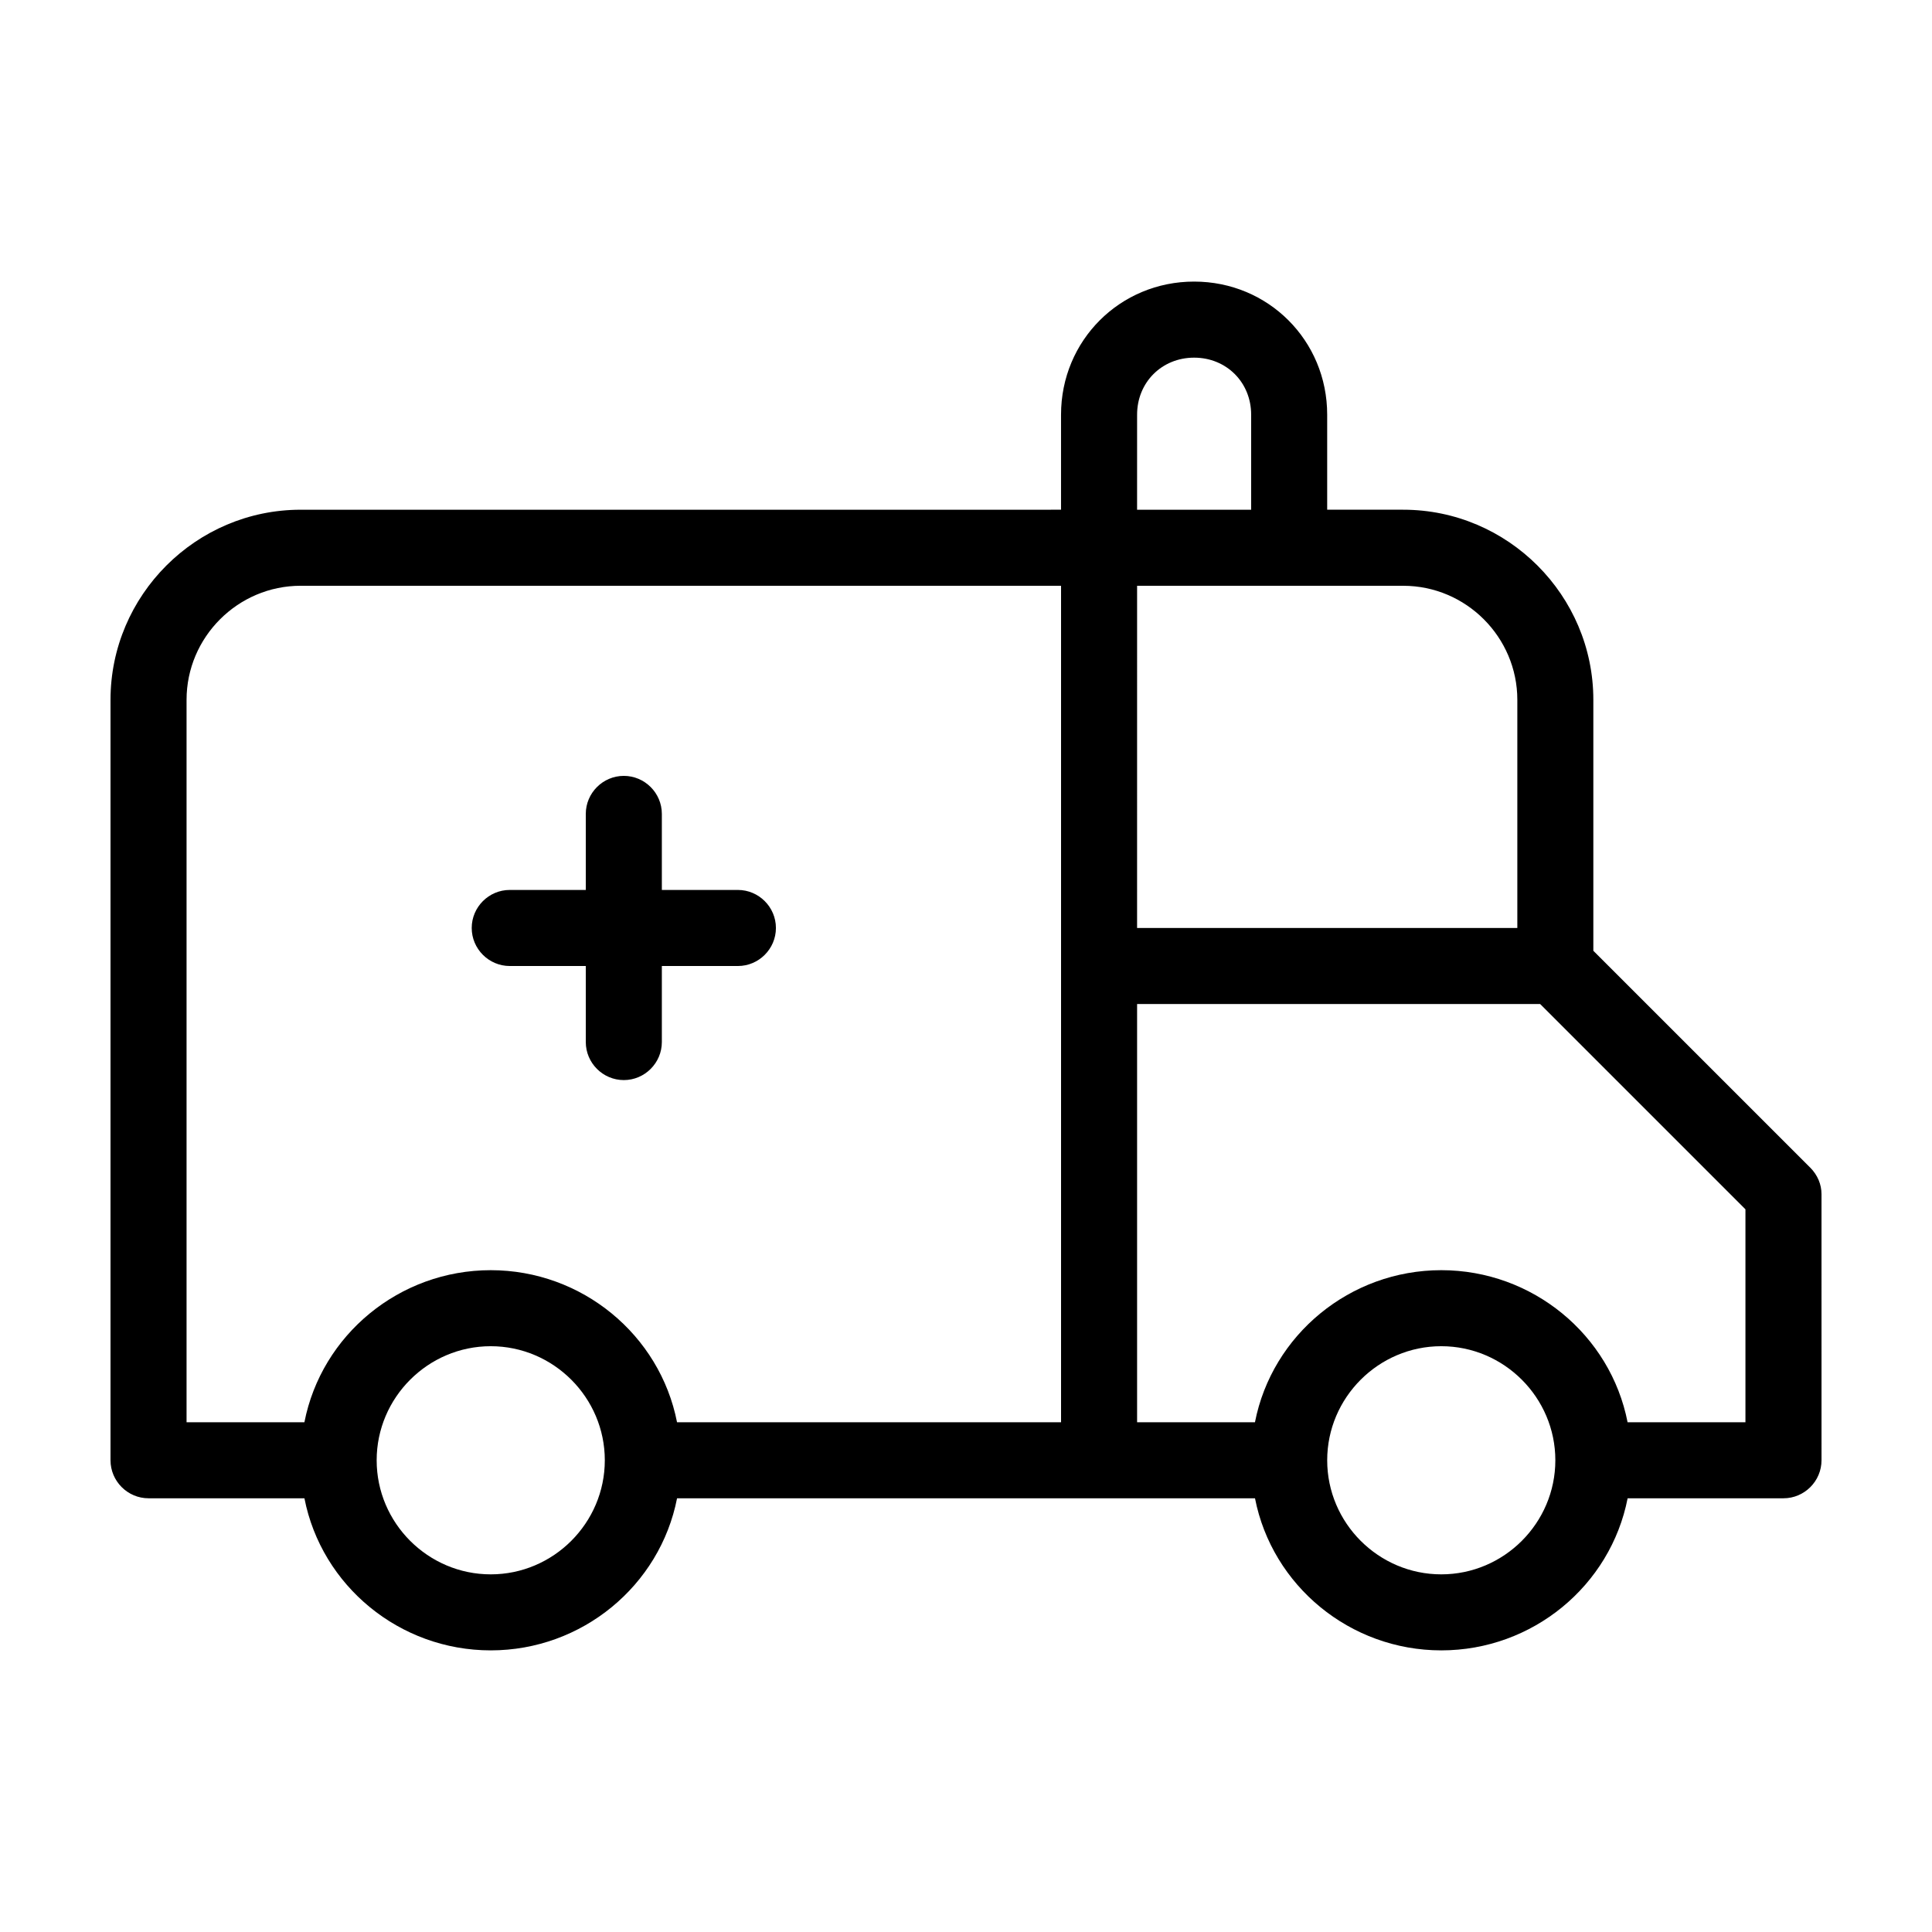
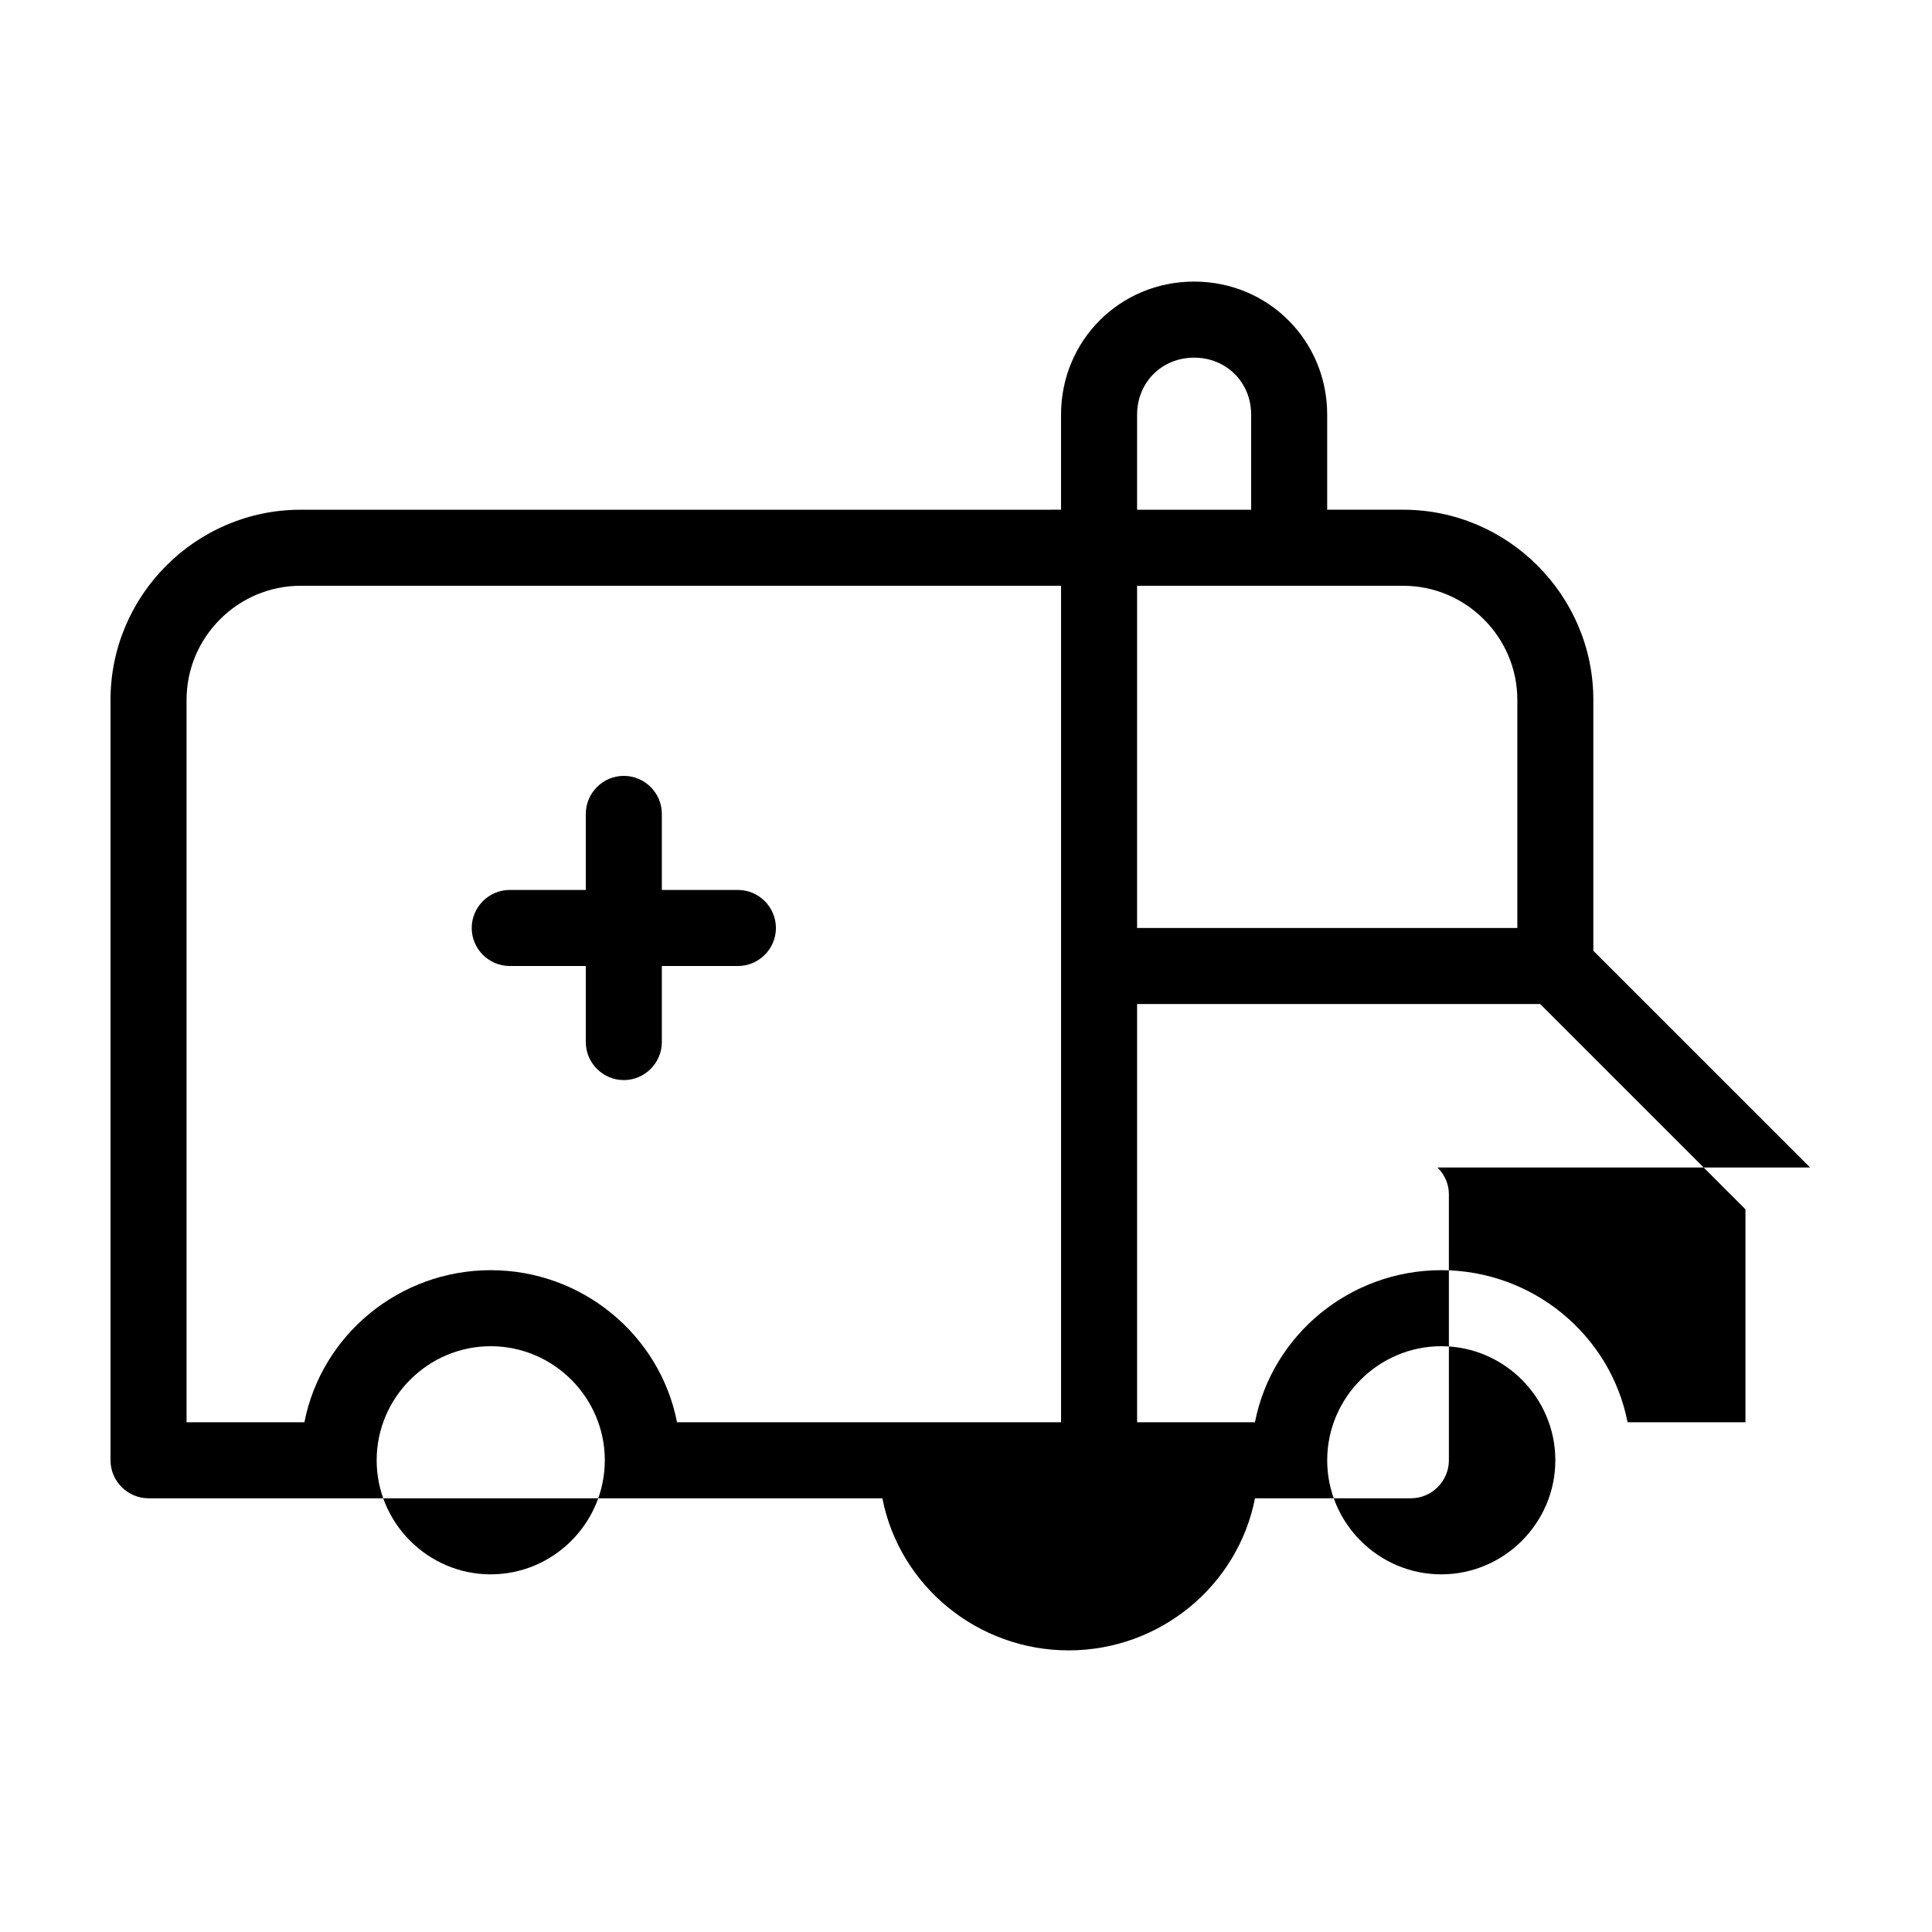
<svg xmlns="http://www.w3.org/2000/svg" fill="#000000" width="800px" height="800px" version="1.1" viewBox="144 144 512 512">
-   <path d="m623.69 453.4-57.438-57.434v-66.504c0-27.711-22.672-50.383-50.383-50.383h-20.152v-25.191c0-19.648-15.617-35.266-35.266-35.266s-35.266 15.617-35.266 35.266v25.191l-201.52 0.004c-27.707 0-50.379 22.668-50.379 50.379v201.52c0 5.543 4.535 10.078 10.078 10.078h41.312c4.535 23.176 25.191 40.305 49.375 40.305 24.184 0 44.84-17.129 49.375-40.305h153.16c4.535 23.176 25.191 40.305 49.375 40.305 24.184 0 44.84-17.129 49.375-40.305h41.305c5.543 0 10.078-4.535 10.078-10.078l-0.004-70.531c0-2.519-1.004-5.039-3.019-7.055zm-349.64 107.82c-16.625 0-30.23-13.602-30.23-30.23 0-16.625 13.602-30.23 30.23-30.23 16.625 0 30.23 13.602 30.23 30.23-0.004 16.625-13.605 30.23-30.23 30.23zm151.14-40.305h-101.77c-4.535-23.176-25.191-40.305-49.375-40.305-24.184 0-44.84 17.129-49.375 40.305h-31.23v-191.45c0-16.625 13.602-30.23 30.23-30.23h201.52zm20.152-267.02c0-8.566 6.551-15.113 15.113-15.113 8.566 0 15.113 6.551 15.113 15.113v25.191h-30.23zm0 45.344h70.535c16.625 0 30.23 13.602 30.23 30.23v60.457l-100.77-0.004zm80.609 261.98c-16.625 0-30.23-13.602-30.23-30.23 0-16.625 13.602-30.23 30.23-30.23 16.625 0 30.23 13.602 30.23 30.23 0 16.625-13.602 30.23-30.23 30.23zm80.609-40.305h-31.234c-4.535-23.176-25.191-40.305-49.375-40.305-24.184 0-44.84 17.129-49.375 40.305h-31.234v-110.84h106.81l54.41 54.41zm-337.55-130.99c0-5.543 4.535-10.078 10.078-10.078h20.152v-20.152c0-5.543 4.535-10.078 10.078-10.078 5.543 0 10.078 4.535 10.078 10.078v20.152h20.152c5.543 0 10.078 4.535 10.078 10.078s-4.535 10.078-10.078 10.078h-20.152v20.152c0 5.543-4.535 10.078-10.078 10.078-5.543 0-10.078-4.535-10.078-10.078v-20.152h-20.152c-5.543 0-10.078-4.535-10.078-10.078z" />
+   <path d="m623.69 453.4-57.438-57.434v-66.504c0-27.711-22.672-50.383-50.383-50.383h-20.152v-25.191c0-19.648-15.617-35.266-35.266-35.266s-35.266 15.617-35.266 35.266v25.191l-201.52 0.004c-27.707 0-50.379 22.668-50.379 50.379v201.52c0 5.543 4.535 10.078 10.078 10.078h41.312h153.16c4.535 23.176 25.191 40.305 49.375 40.305 24.184 0 44.84-17.129 49.375-40.305h41.305c5.543 0 10.078-4.535 10.078-10.078l-0.004-70.531c0-2.519-1.004-5.039-3.019-7.055zm-349.64 107.82c-16.625 0-30.23-13.602-30.23-30.23 0-16.625 13.602-30.23 30.23-30.23 16.625 0 30.23 13.602 30.23 30.23-0.004 16.625-13.605 30.23-30.23 30.23zm151.14-40.305h-101.77c-4.535-23.176-25.191-40.305-49.375-40.305-24.184 0-44.84 17.129-49.375 40.305h-31.23v-191.45c0-16.625 13.602-30.23 30.23-30.23h201.52zm20.152-267.02c0-8.566 6.551-15.113 15.113-15.113 8.566 0 15.113 6.551 15.113 15.113v25.191h-30.23zm0 45.344h70.535c16.625 0 30.23 13.602 30.23 30.23v60.457l-100.77-0.004zm80.609 261.98c-16.625 0-30.23-13.602-30.23-30.23 0-16.625 13.602-30.23 30.23-30.23 16.625 0 30.23 13.602 30.23 30.23 0 16.625-13.602 30.23-30.23 30.23zm80.609-40.305h-31.234c-4.535-23.176-25.191-40.305-49.375-40.305-24.184 0-44.84 17.129-49.375 40.305h-31.234v-110.84h106.81l54.41 54.41zm-337.55-130.99c0-5.543 4.535-10.078 10.078-10.078h20.152v-20.152c0-5.543 4.535-10.078 10.078-10.078 5.543 0 10.078 4.535 10.078 10.078v20.152h20.152c5.543 0 10.078 4.535 10.078 10.078s-4.535 10.078-10.078 10.078h-20.152v20.152c0 5.543-4.535 10.078-10.078 10.078-5.543 0-10.078-4.535-10.078-10.078v-20.152h-20.152c-5.543 0-10.078-4.535-10.078-10.078z" />
</svg>